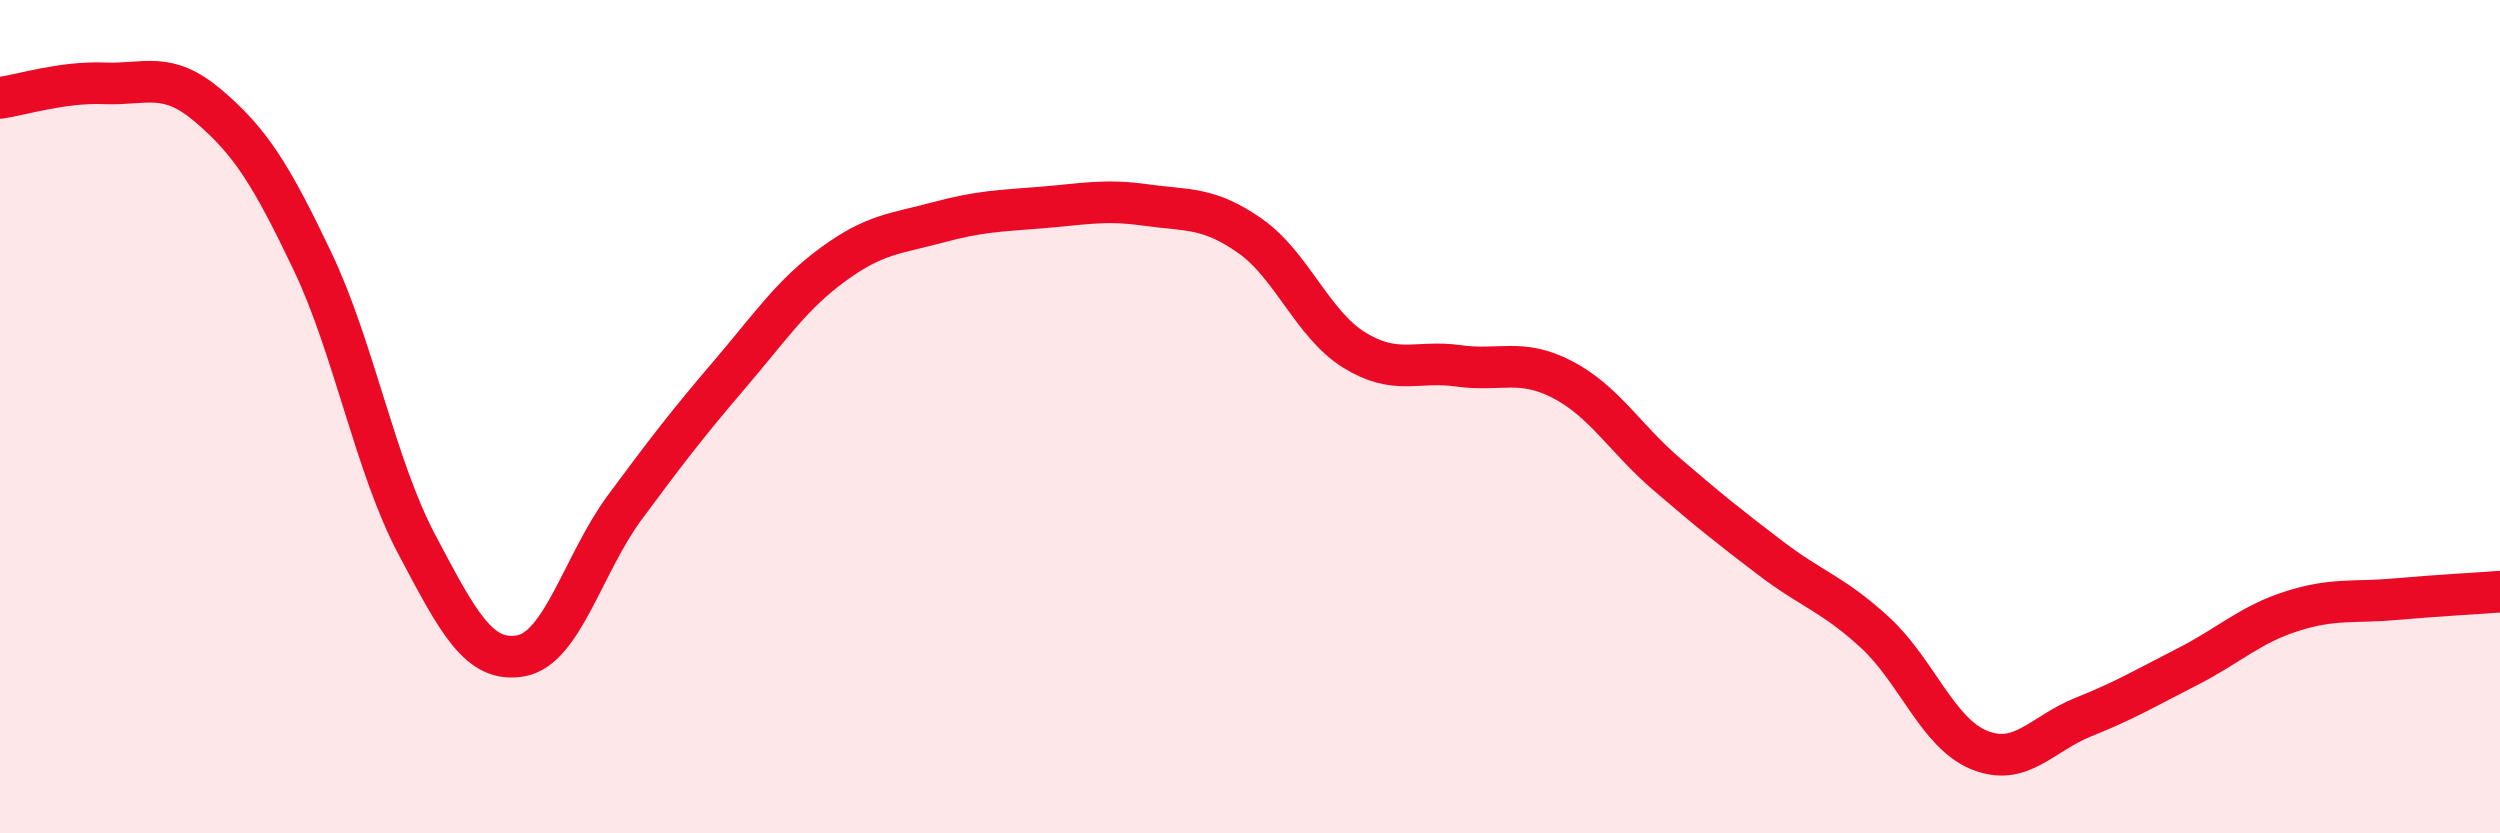
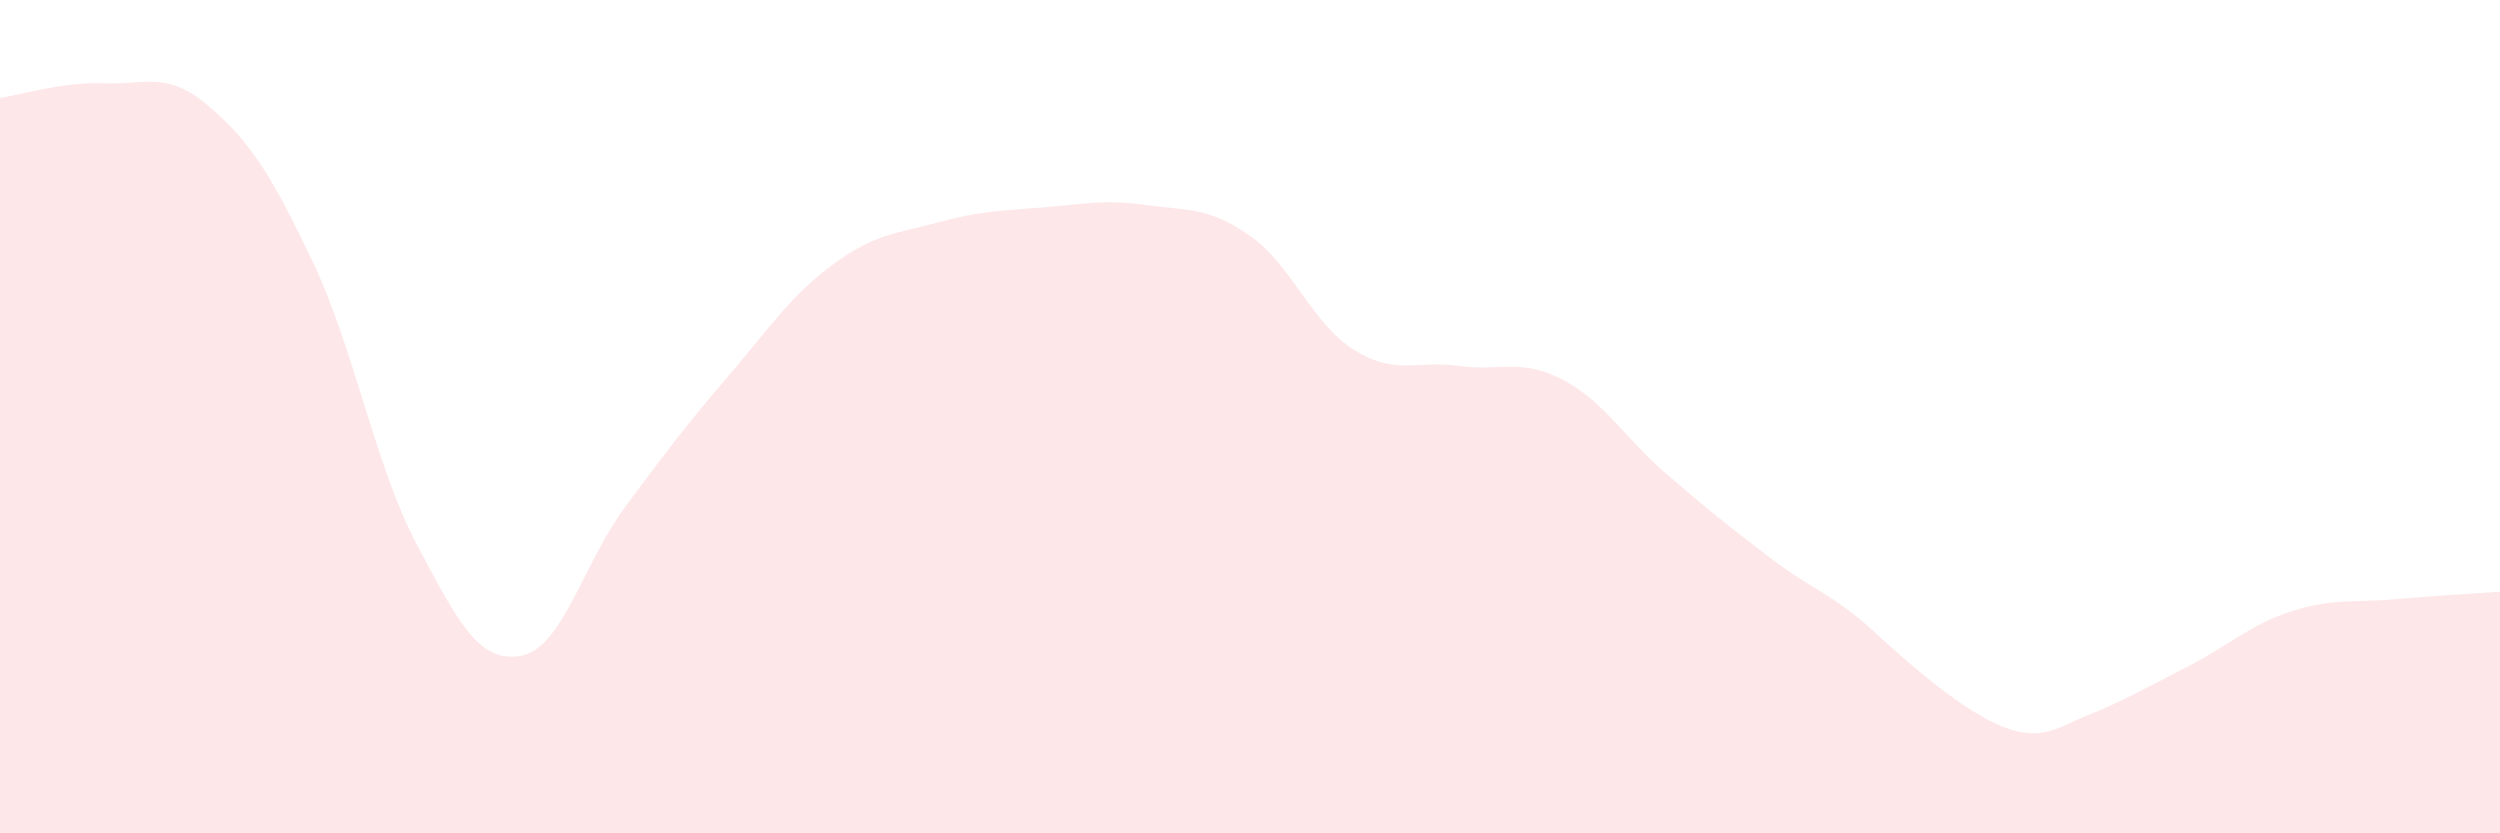
<svg xmlns="http://www.w3.org/2000/svg" width="60" height="20" viewBox="0 0 60 20">
-   <path d="M 0,2.35 C 0.5,2.28 1.5,1.96 2.5,2 C 3.5,2.04 4,1.69 5,2.54 C 6,3.39 6.5,4.17 7.5,6.27 C 8.5,8.37 9,11.17 10,13.06 C 11,14.95 11.5,15.92 12.5,15.74 C 13.5,15.56 14,13.52 15,12.17 C 16,10.82 16.5,10.17 17.5,9 C 18.5,7.83 19,7.07 20,6.34 C 21,5.61 21.5,5.61 22.5,5.34 C 23.5,5.07 24,5.06 25,4.98 C 26,4.9 26.5,4.78 27.5,4.92 C 28.5,5.06 29,4.96 30,5.66 C 31,6.36 31.5,7.78 32.5,8.4 C 33.5,9.02 34,8.64 35,8.78 C 36,8.92 36.5,8.59 37.5,9.11 C 38.5,9.63 39,10.52 40,11.38 C 41,12.24 41.5,12.64 42.5,13.4 C 43.5,14.16 44,14.26 45,15.18 C 46,16.1 46.5,17.59 47.5,18 C 48.5,18.41 49,17.61 50,17.21 C 51,16.81 51.5,16.51 52.5,16 C 53.5,15.49 54,14.99 55,14.67 C 56,14.35 56.5,14.47 57.5,14.38 C 58.5,14.29 59.5,14.24 60,14.2L60 20L0 20Z" fill="#EB0A25" opacity="0.1" stroke-linecap="round" stroke-linejoin="round" />
-   <path d="M 0,2.35 C 0.5,2.28 1.5,1.96 2.5,2 C 3.5,2.04 4,1.69 5,2.54 C 6,3.39 6.5,4.17 7.5,6.27 C 8.5,8.37 9,11.17 10,13.06 C 11,14.95 11.5,15.92 12.5,15.74 C 13.5,15.56 14,13.52 15,12.17 C 16,10.82 16.5,10.17 17.5,9 C 18.5,7.83 19,7.07 20,6.34 C 21,5.61 21.5,5.61 22.5,5.34 C 23.5,5.07 24,5.06 25,4.98 C 26,4.9 26.5,4.78 27.5,4.92 C 28.5,5.06 29,4.96 30,5.66 C 31,6.36 31.5,7.78 32.5,8.4 C 33.5,9.02 34,8.64 35,8.78 C 36,8.92 36.5,8.59 37.5,9.11 C 38.5,9.63 39,10.52 40,11.38 C 41,12.24 41.5,12.64 42.5,13.4 C 43.5,14.16 44,14.26 45,15.18 C 46,16.1 46.5,17.59 47.5,18 C 48.5,18.41 49,17.61 50,17.21 C 51,16.81 51.5,16.51 52.5,16 C 53.5,15.49 54,14.99 55,14.67 C 56,14.35 56.5,14.47 57.5,14.38 C 58.5,14.29 59.5,14.24 60,14.2" stroke="#EB0A25" stroke-width="1" fill="none" stroke-linecap="round" stroke-linejoin="round" />
+   <path d="M 0,2.35 C 0.5,2.28 1.5,1.96 2.5,2 C 3.5,2.04 4,1.69 5,2.54 C 6,3.39 6.5,4.17 7.5,6.27 C 8.5,8.37 9,11.17 10,13.06 C 11,14.95 11.5,15.92 12.5,15.74 C 13.5,15.56 14,13.52 15,12.17 C 16,10.82 16.5,10.17 17.5,9 C 18.5,7.83 19,7.07 20,6.34 C 21,5.61 21.5,5.61 22.5,5.34 C 23.5,5.07 24,5.06 25,4.98 C 26,4.9 26.5,4.78 27.5,4.92 C 28.5,5.06 29,4.96 30,5.66 C 31,6.36 31.5,7.78 32.5,8.4 C 33.5,9.02 34,8.64 35,8.78 C 36,8.92 36.5,8.59 37.5,9.11 C 38.5,9.63 39,10.52 40,11.38 C 41,12.24 41.5,12.64 42.5,13.4 C 43.5,14.16 44,14.26 45,15.18 C 48.5,18.41 49,17.61 50,17.21 C 51,16.81 51.5,16.51 52.5,16 C 53.5,15.49 54,14.99 55,14.67 C 56,14.35 56.5,14.47 57.5,14.38 C 58.5,14.29 59.5,14.24 60,14.2L60 20L0 20Z" fill="#EB0A25" opacity="0.1" stroke-linecap="round" stroke-linejoin="round" />
</svg>